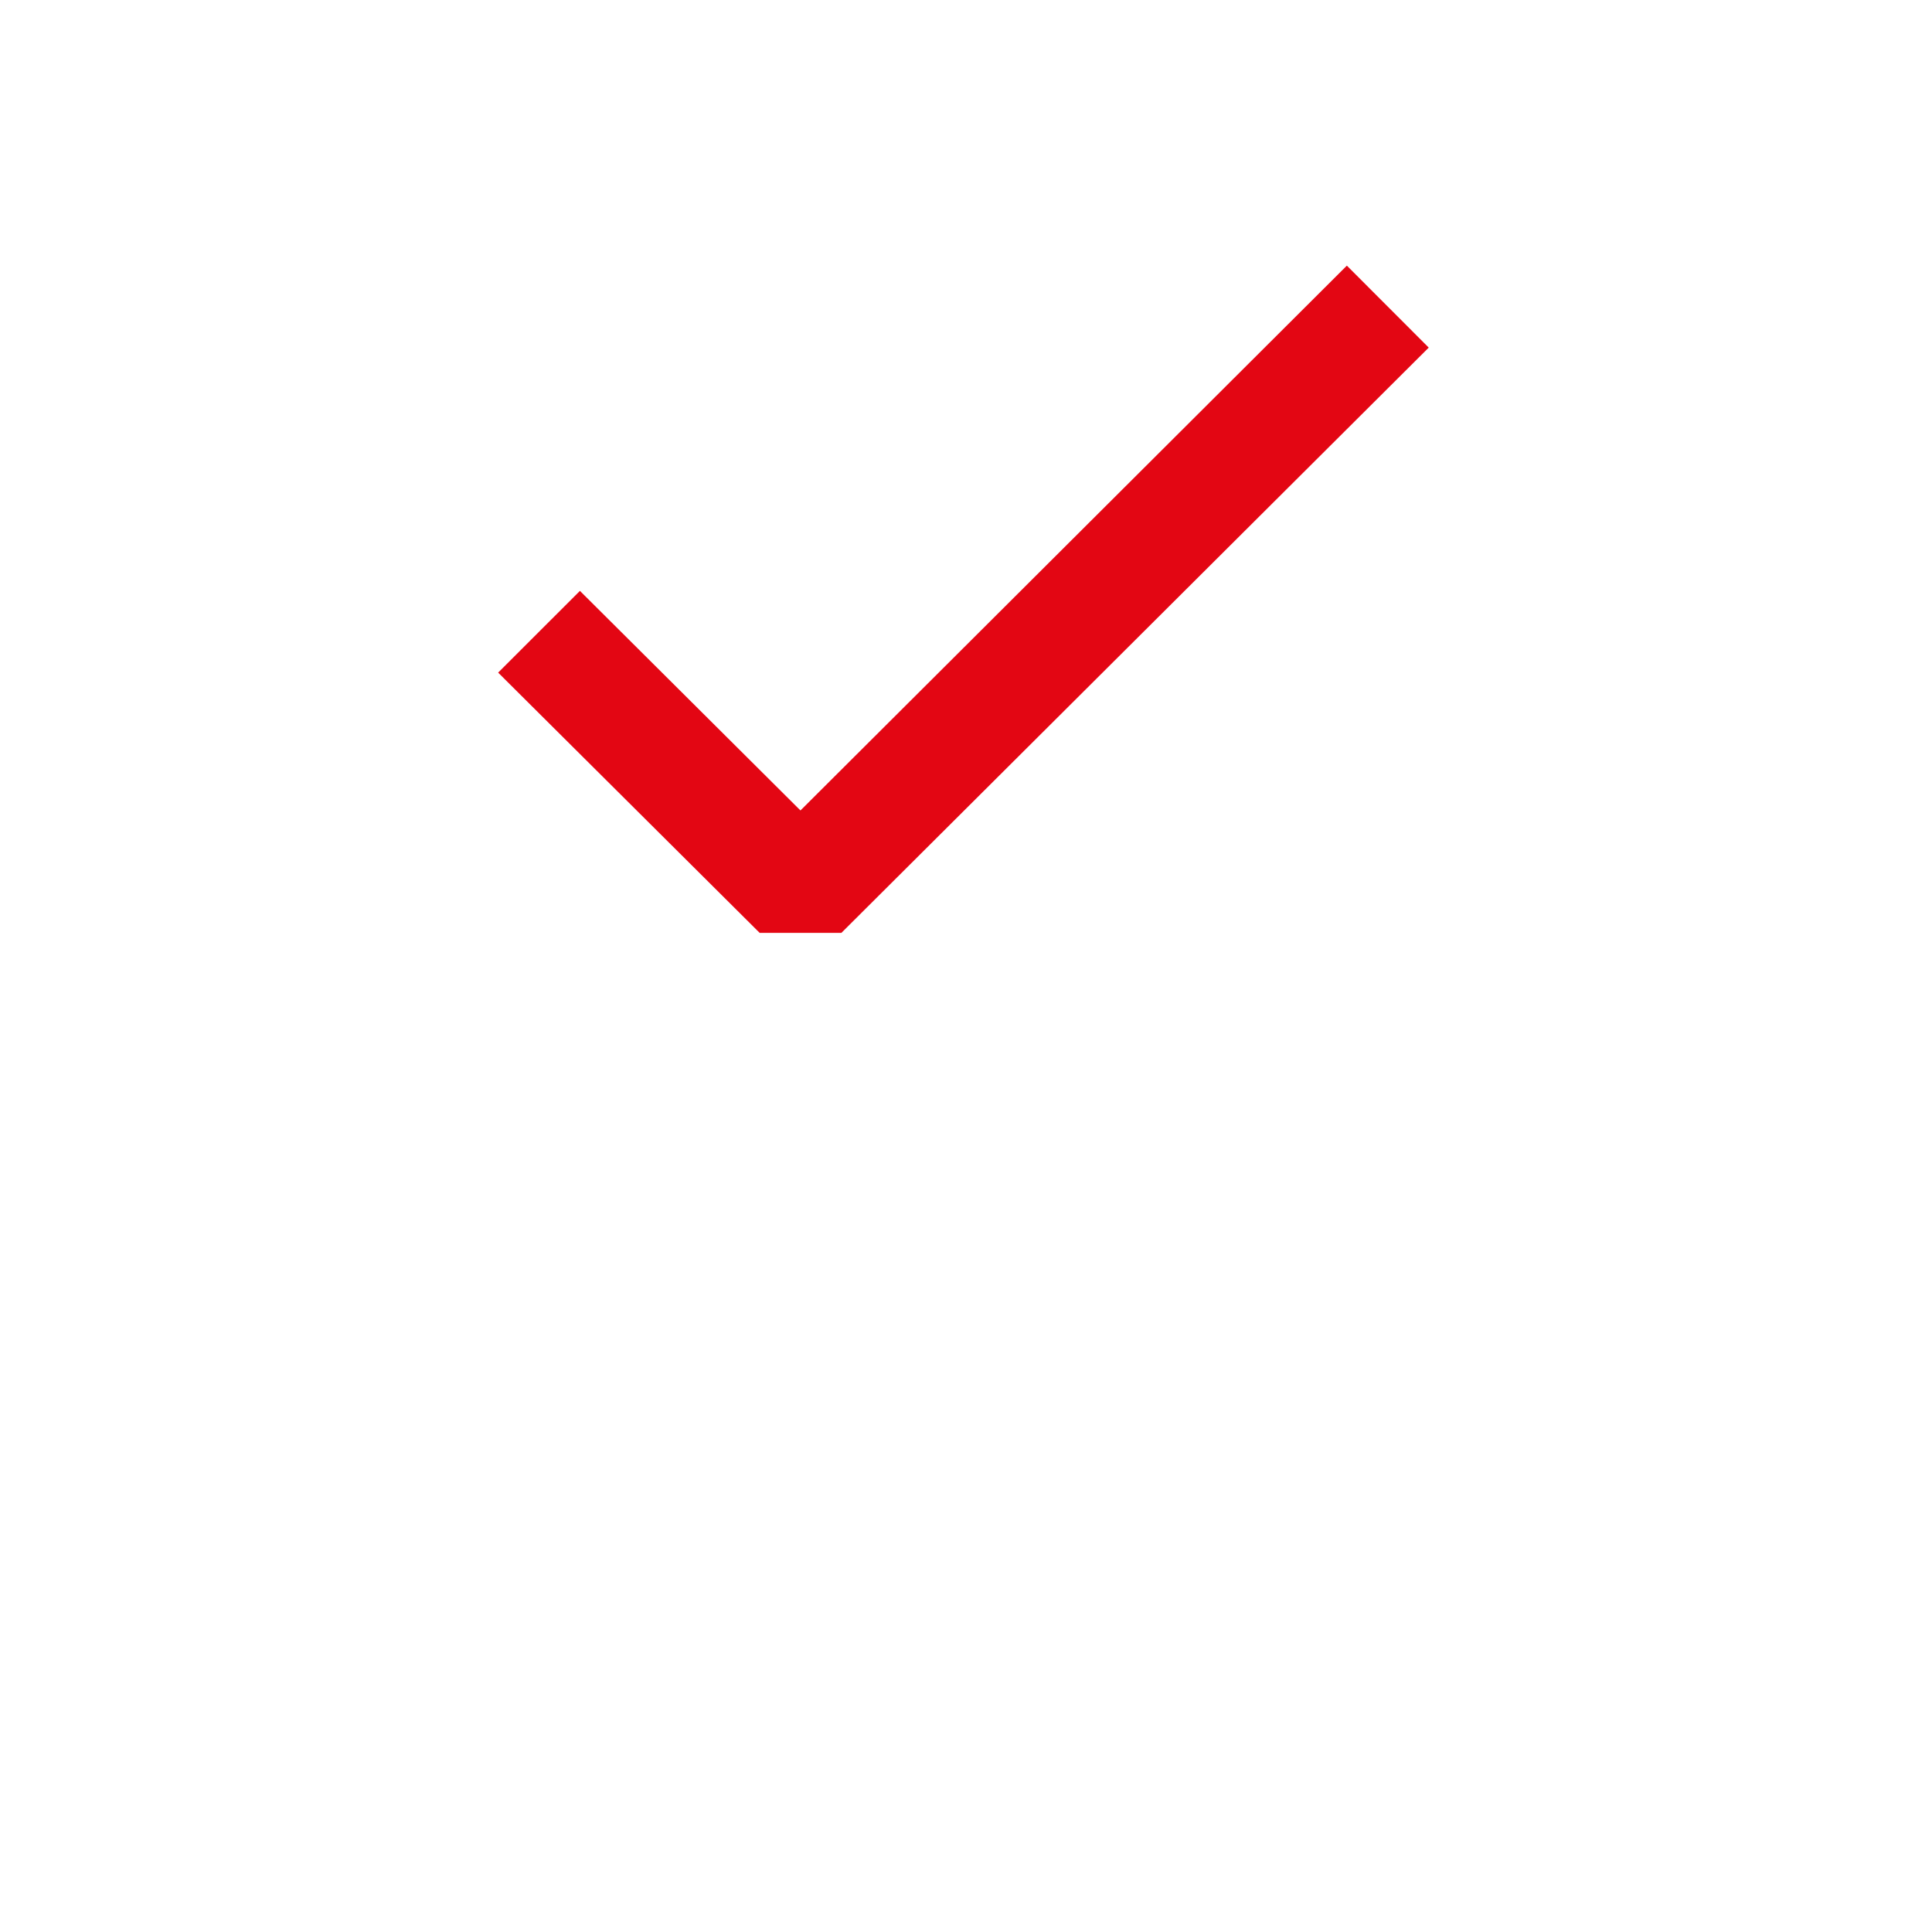
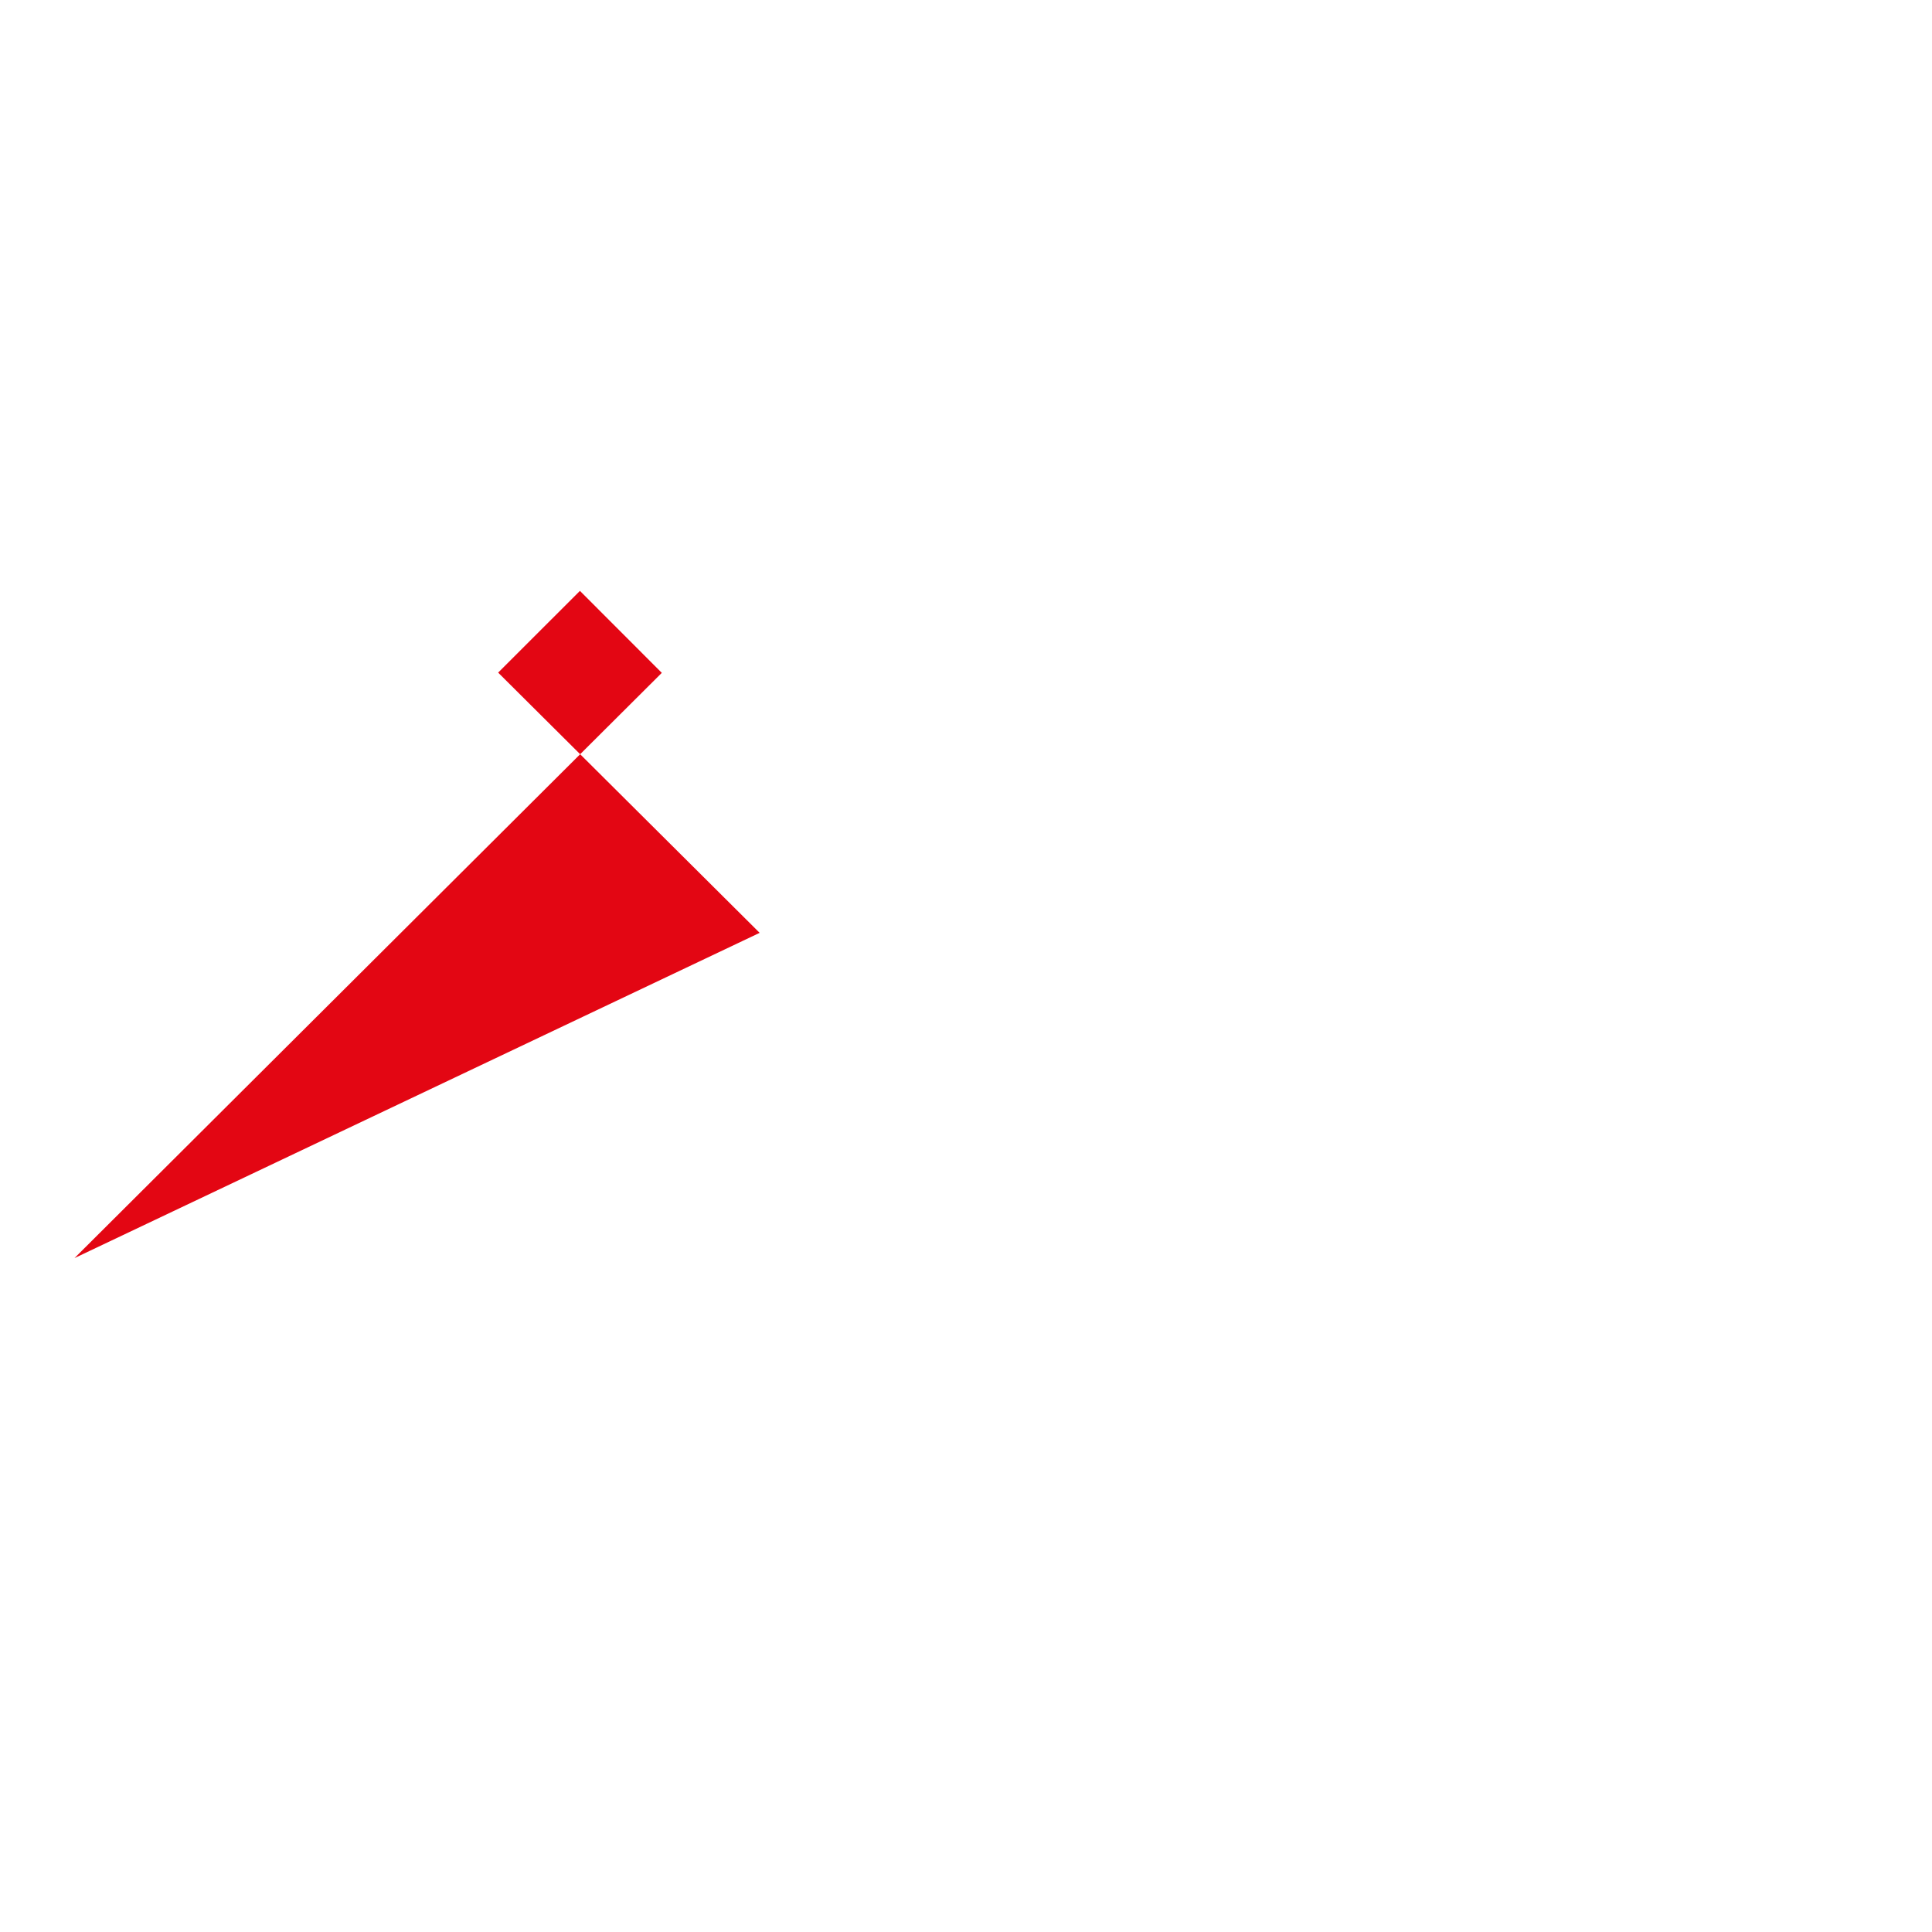
<svg xmlns="http://www.w3.org/2000/svg" width="100" height="100" viewBox="0 0 100 100">
  <g id="icon_check_2" transform="translate(-3095 -923)" style="isolation: isolate">
-     <path id="pfad" d="M13.579,34.535.044,21.065l4.233-4.23L15.692,28.2,43.973,0l4.238,4.243-30.4,30.292Z" transform="translate(3120.74 936.749)" fill="#e30613" />
-     <path id="bg" d="M0,0H100V100H0Z" transform="translate(3095 923)" fill="rgba(255,255,255,0)" />
+     <path id="pfad" d="M13.579,34.535.044,21.065l4.233-4.23l4.238,4.243-30.4,30.292Z" transform="translate(3120.74 936.749)" fill="#e30613" />
  </g>
</svg>